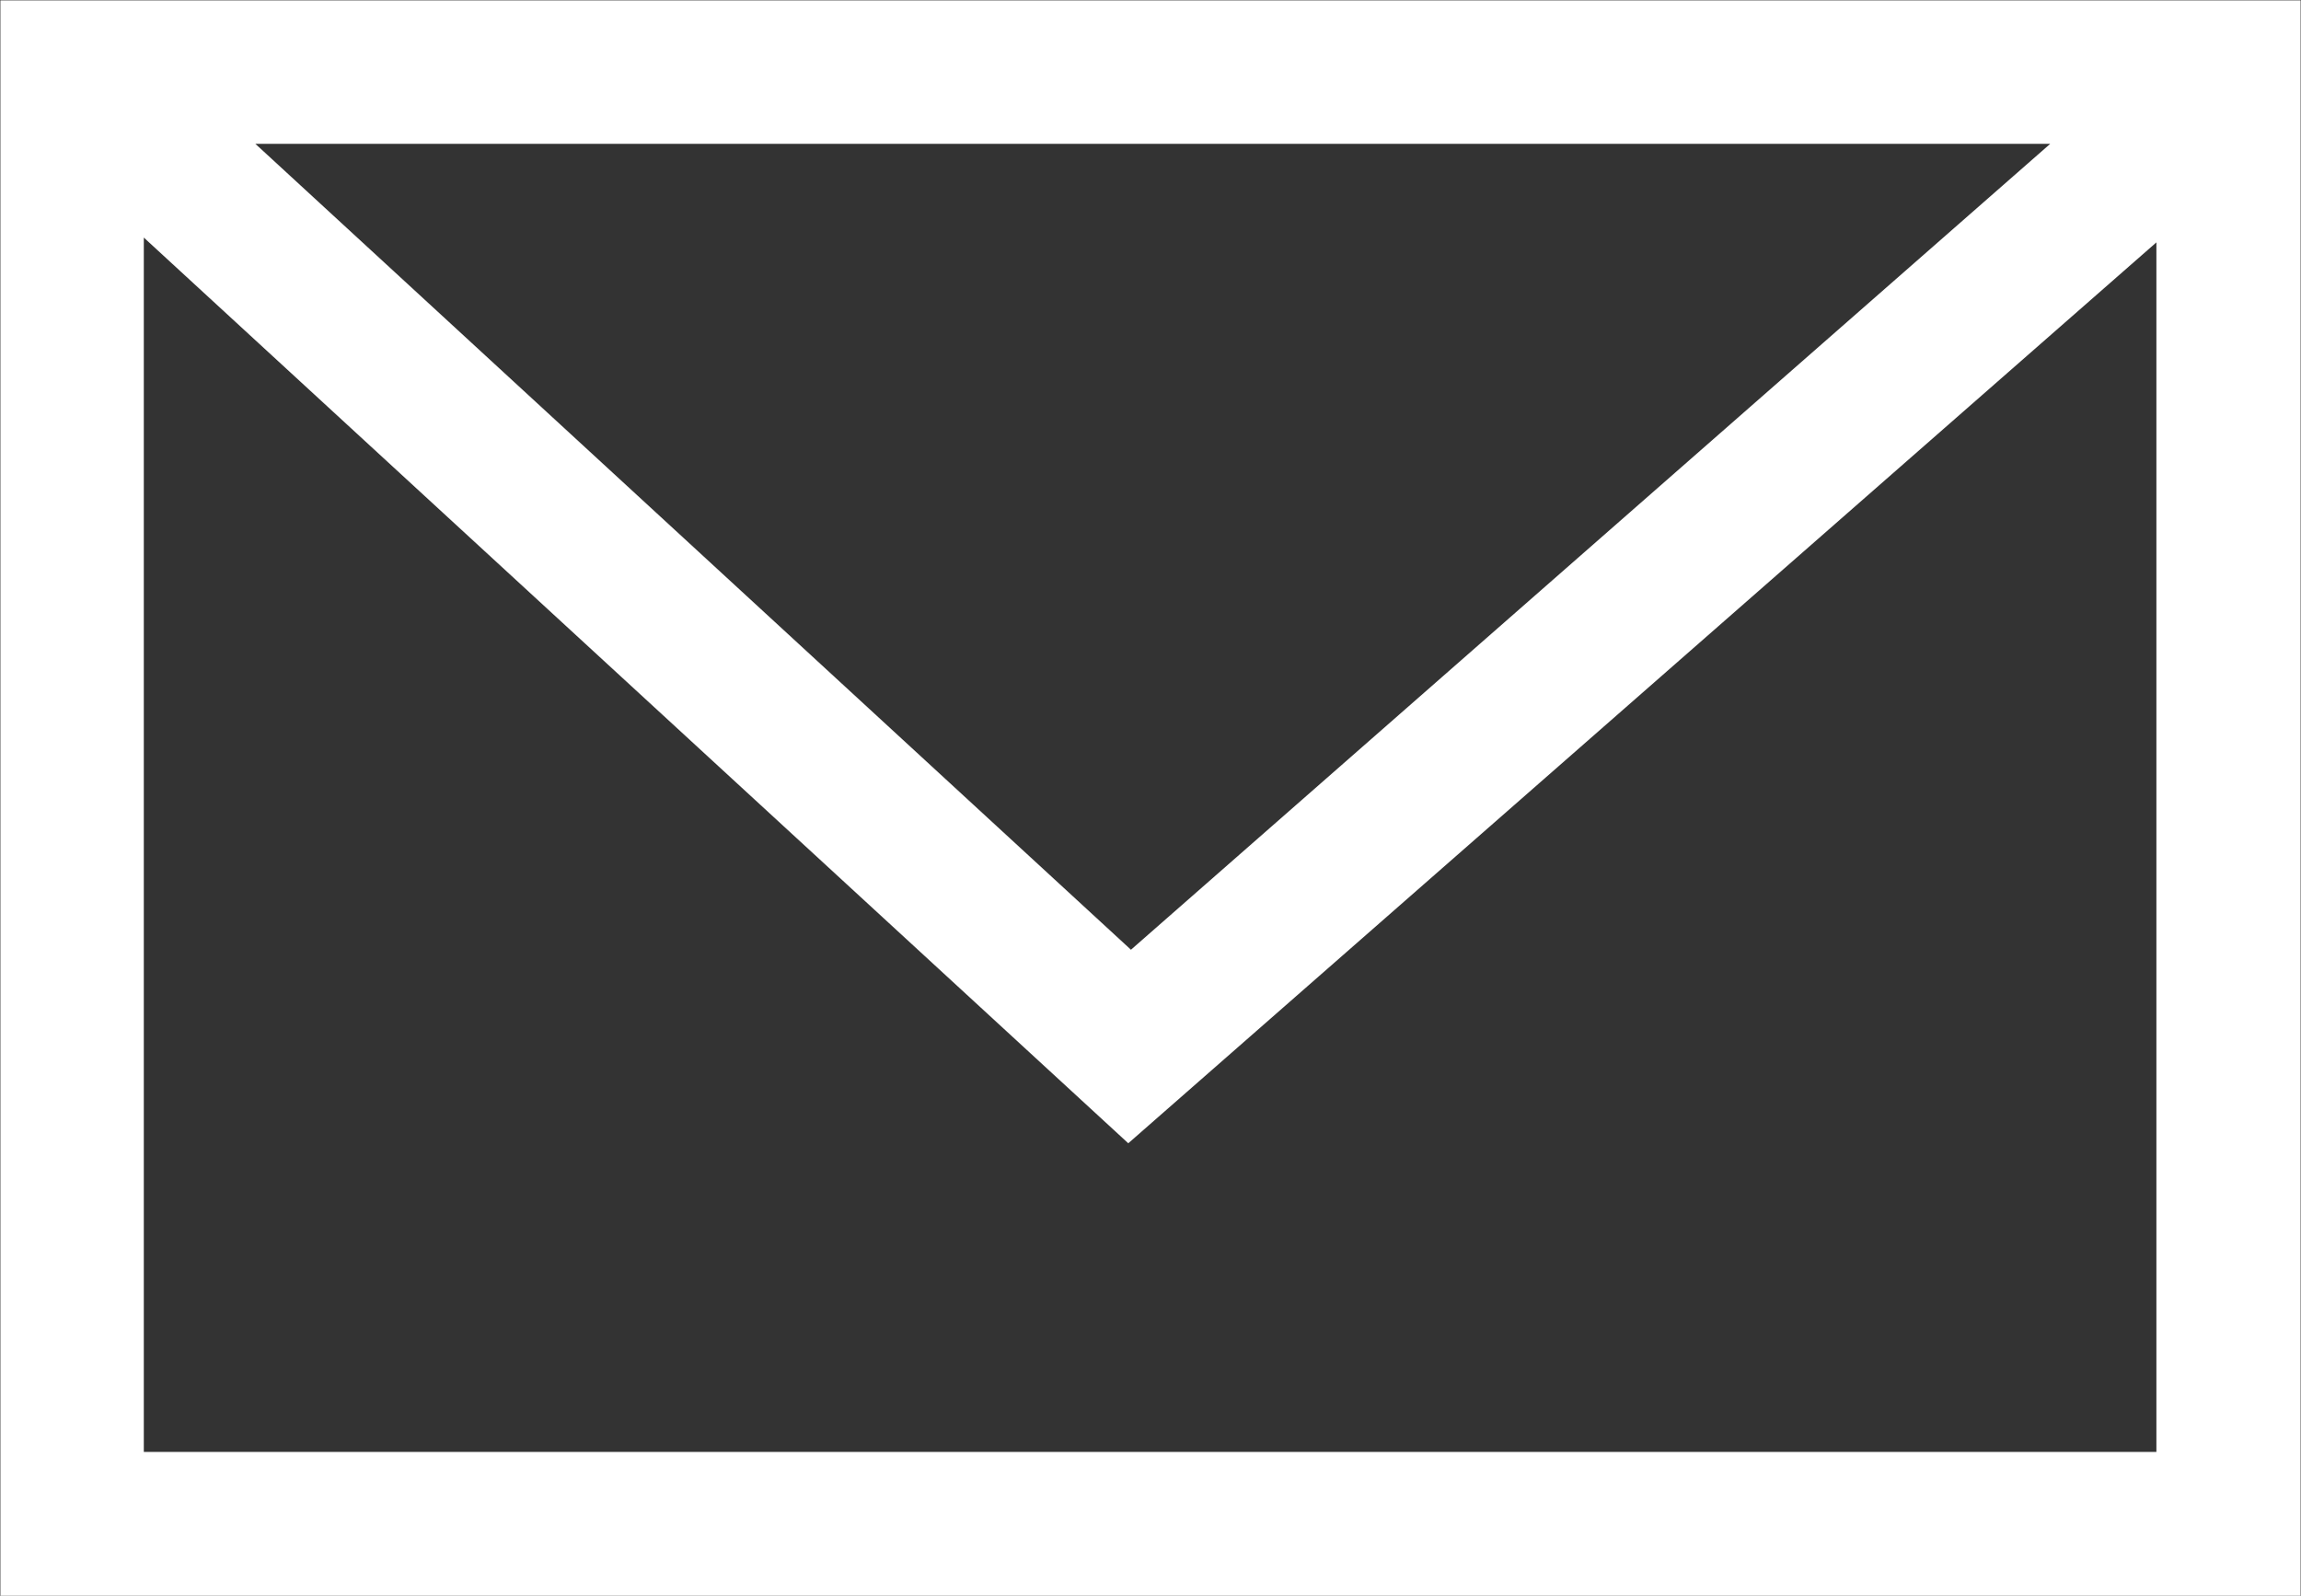
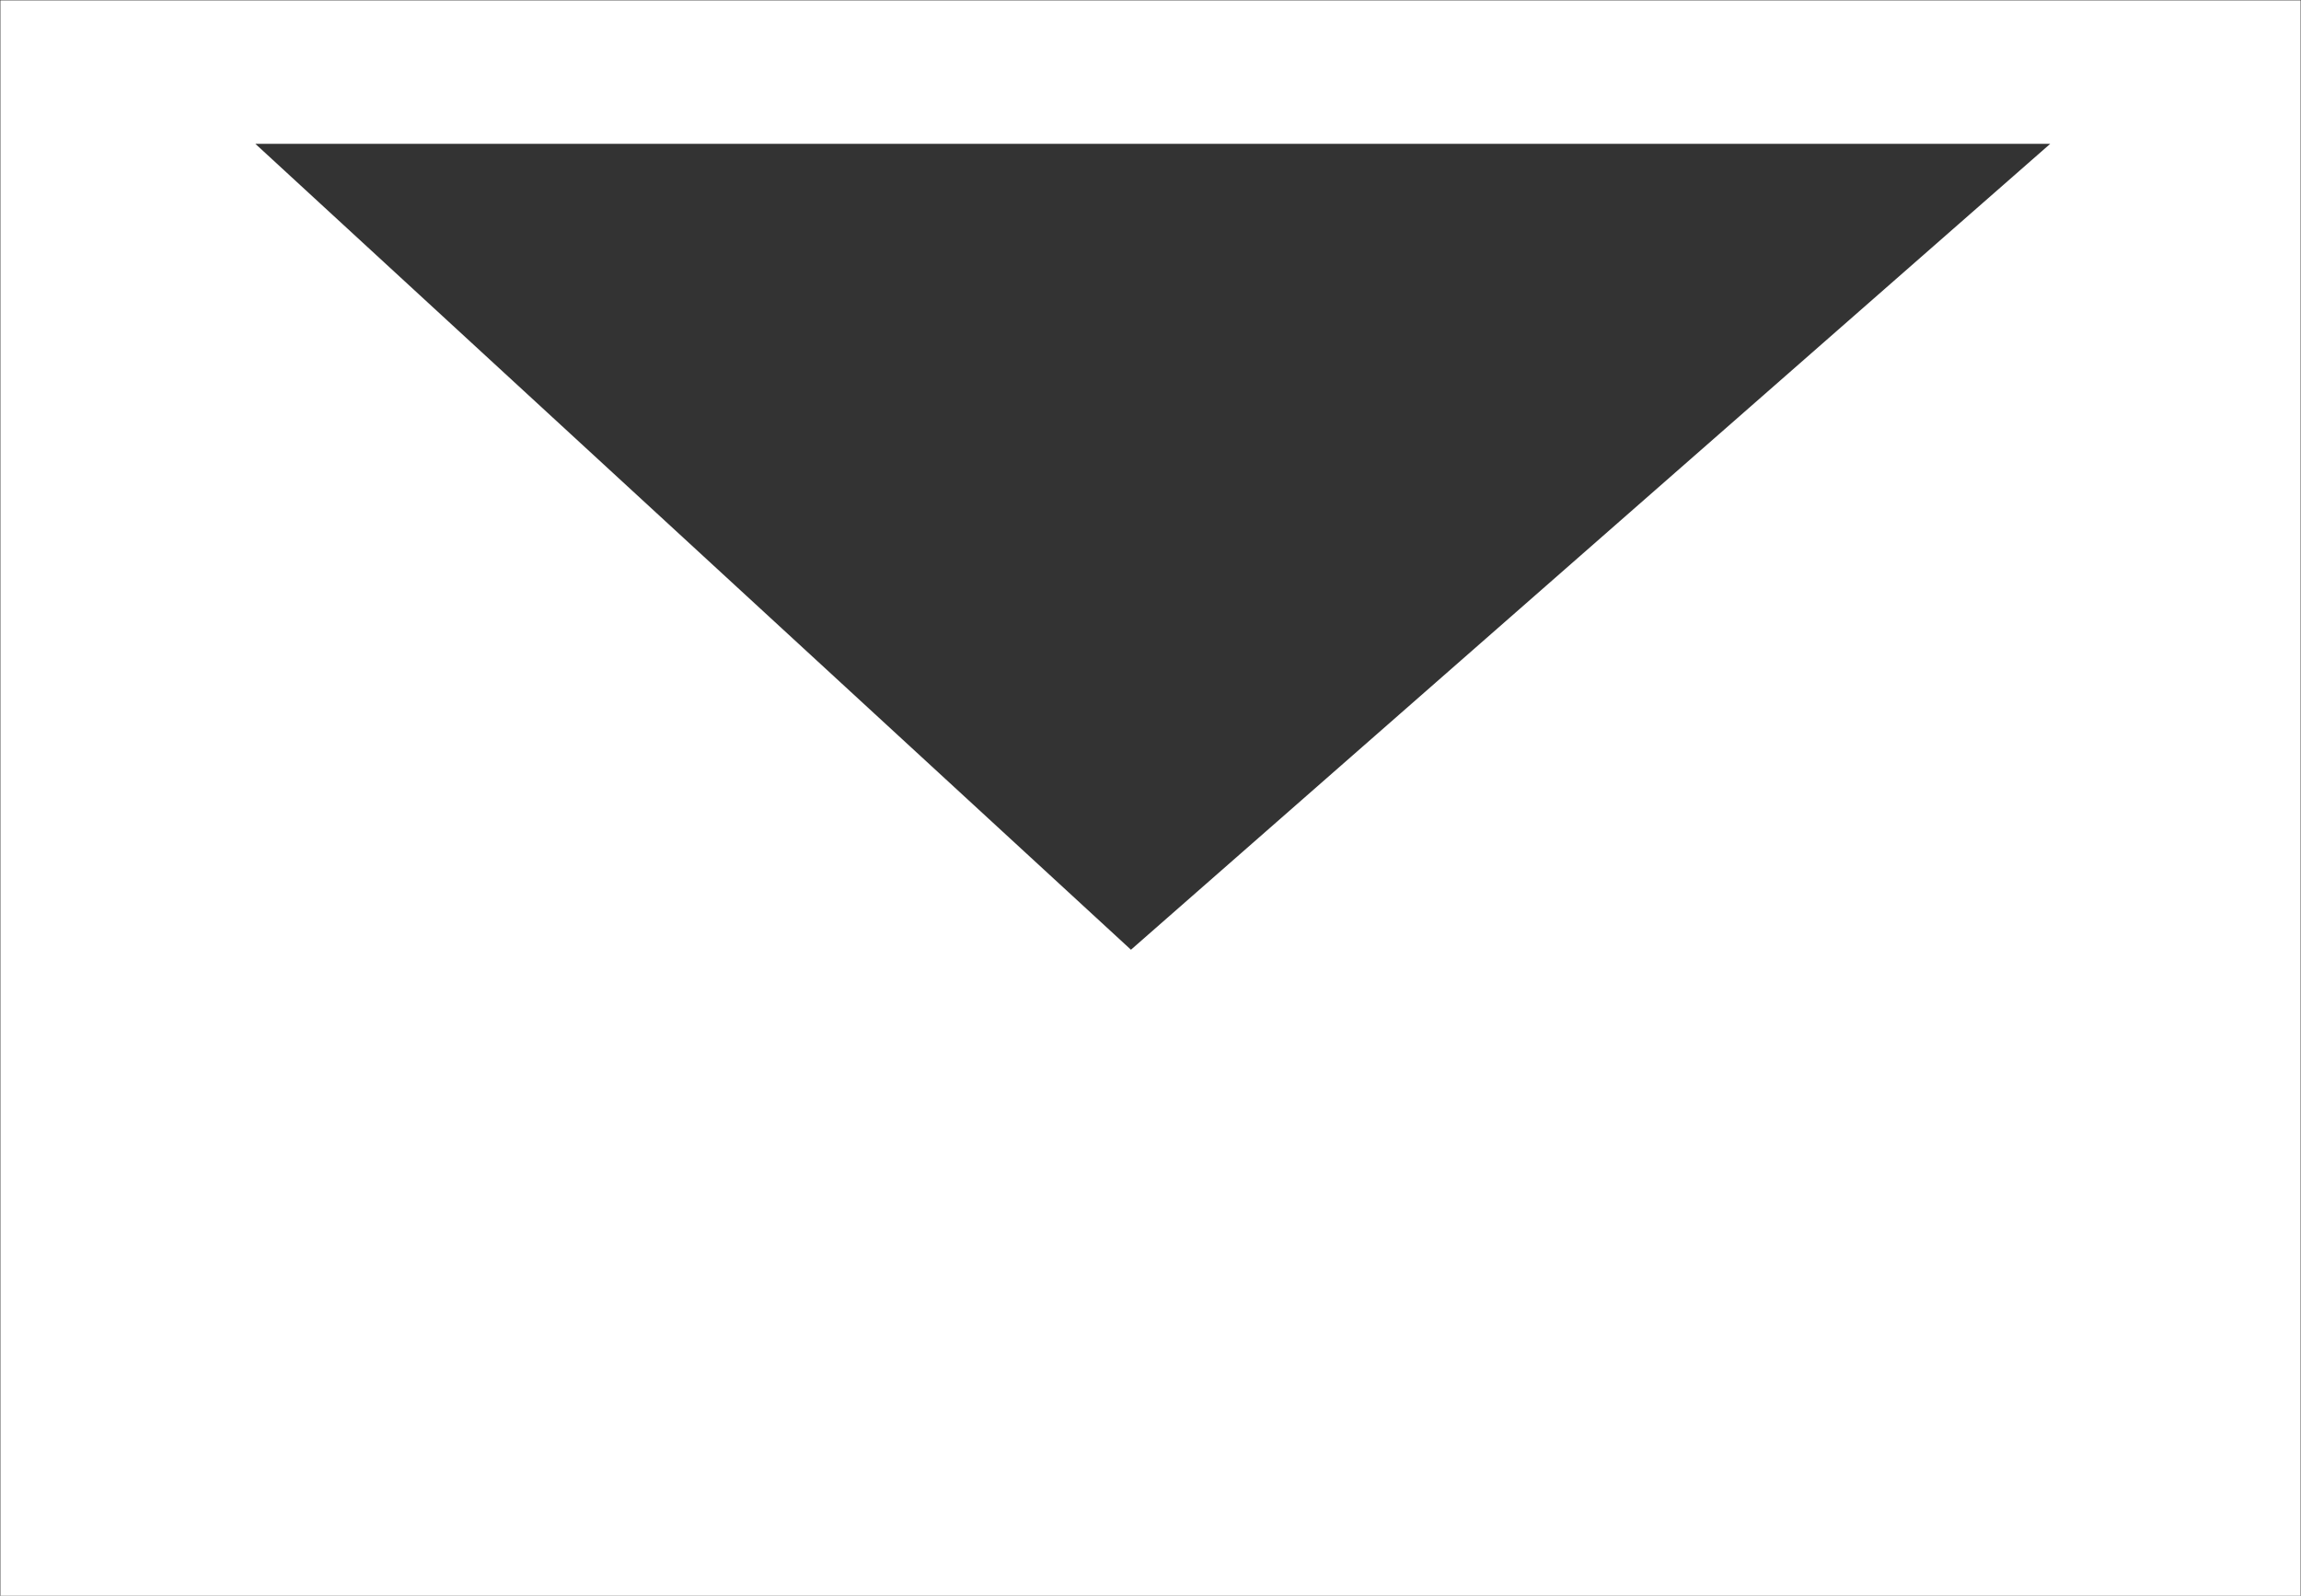
<svg xmlns="http://www.w3.org/2000/svg" viewBox="0 0 29.2 20.25">
  <rect x="0" y="0" width="29.2" height="20.25" fill="#333333" stroke="none" />
  <defs>
    <style>.cls-1{fill:#fff;stroke:#fff;stroke-miterlimit:10;stroke-width:0.25px;}</style>
  </defs>
  <title>contact</title>
  <g id="レイヤー_2" data-name="レイヤー 2">
    <g id="レイヤー_1-2" data-name="レイヤー 1">
-       <path class="cls-1" d="M27.49.13H.13v20H29.07V.13Zm0,1.63,0-.05h0ZM26.35,1.7l-12,10.52L2.92,1.7ZM1.7,18.55V2.73L14.32,14.34,27.49,2.8V18.55Z" />
+       <path class="cls-1" d="M27.49.13H.13v20H29.07V.13Zm0,1.63,0-.05h0ZM26.35,1.7l-12,10.52L2.92,1.7ZM1.7,18.55V2.73V18.55Z" />
    </g>
  </g>
</svg>